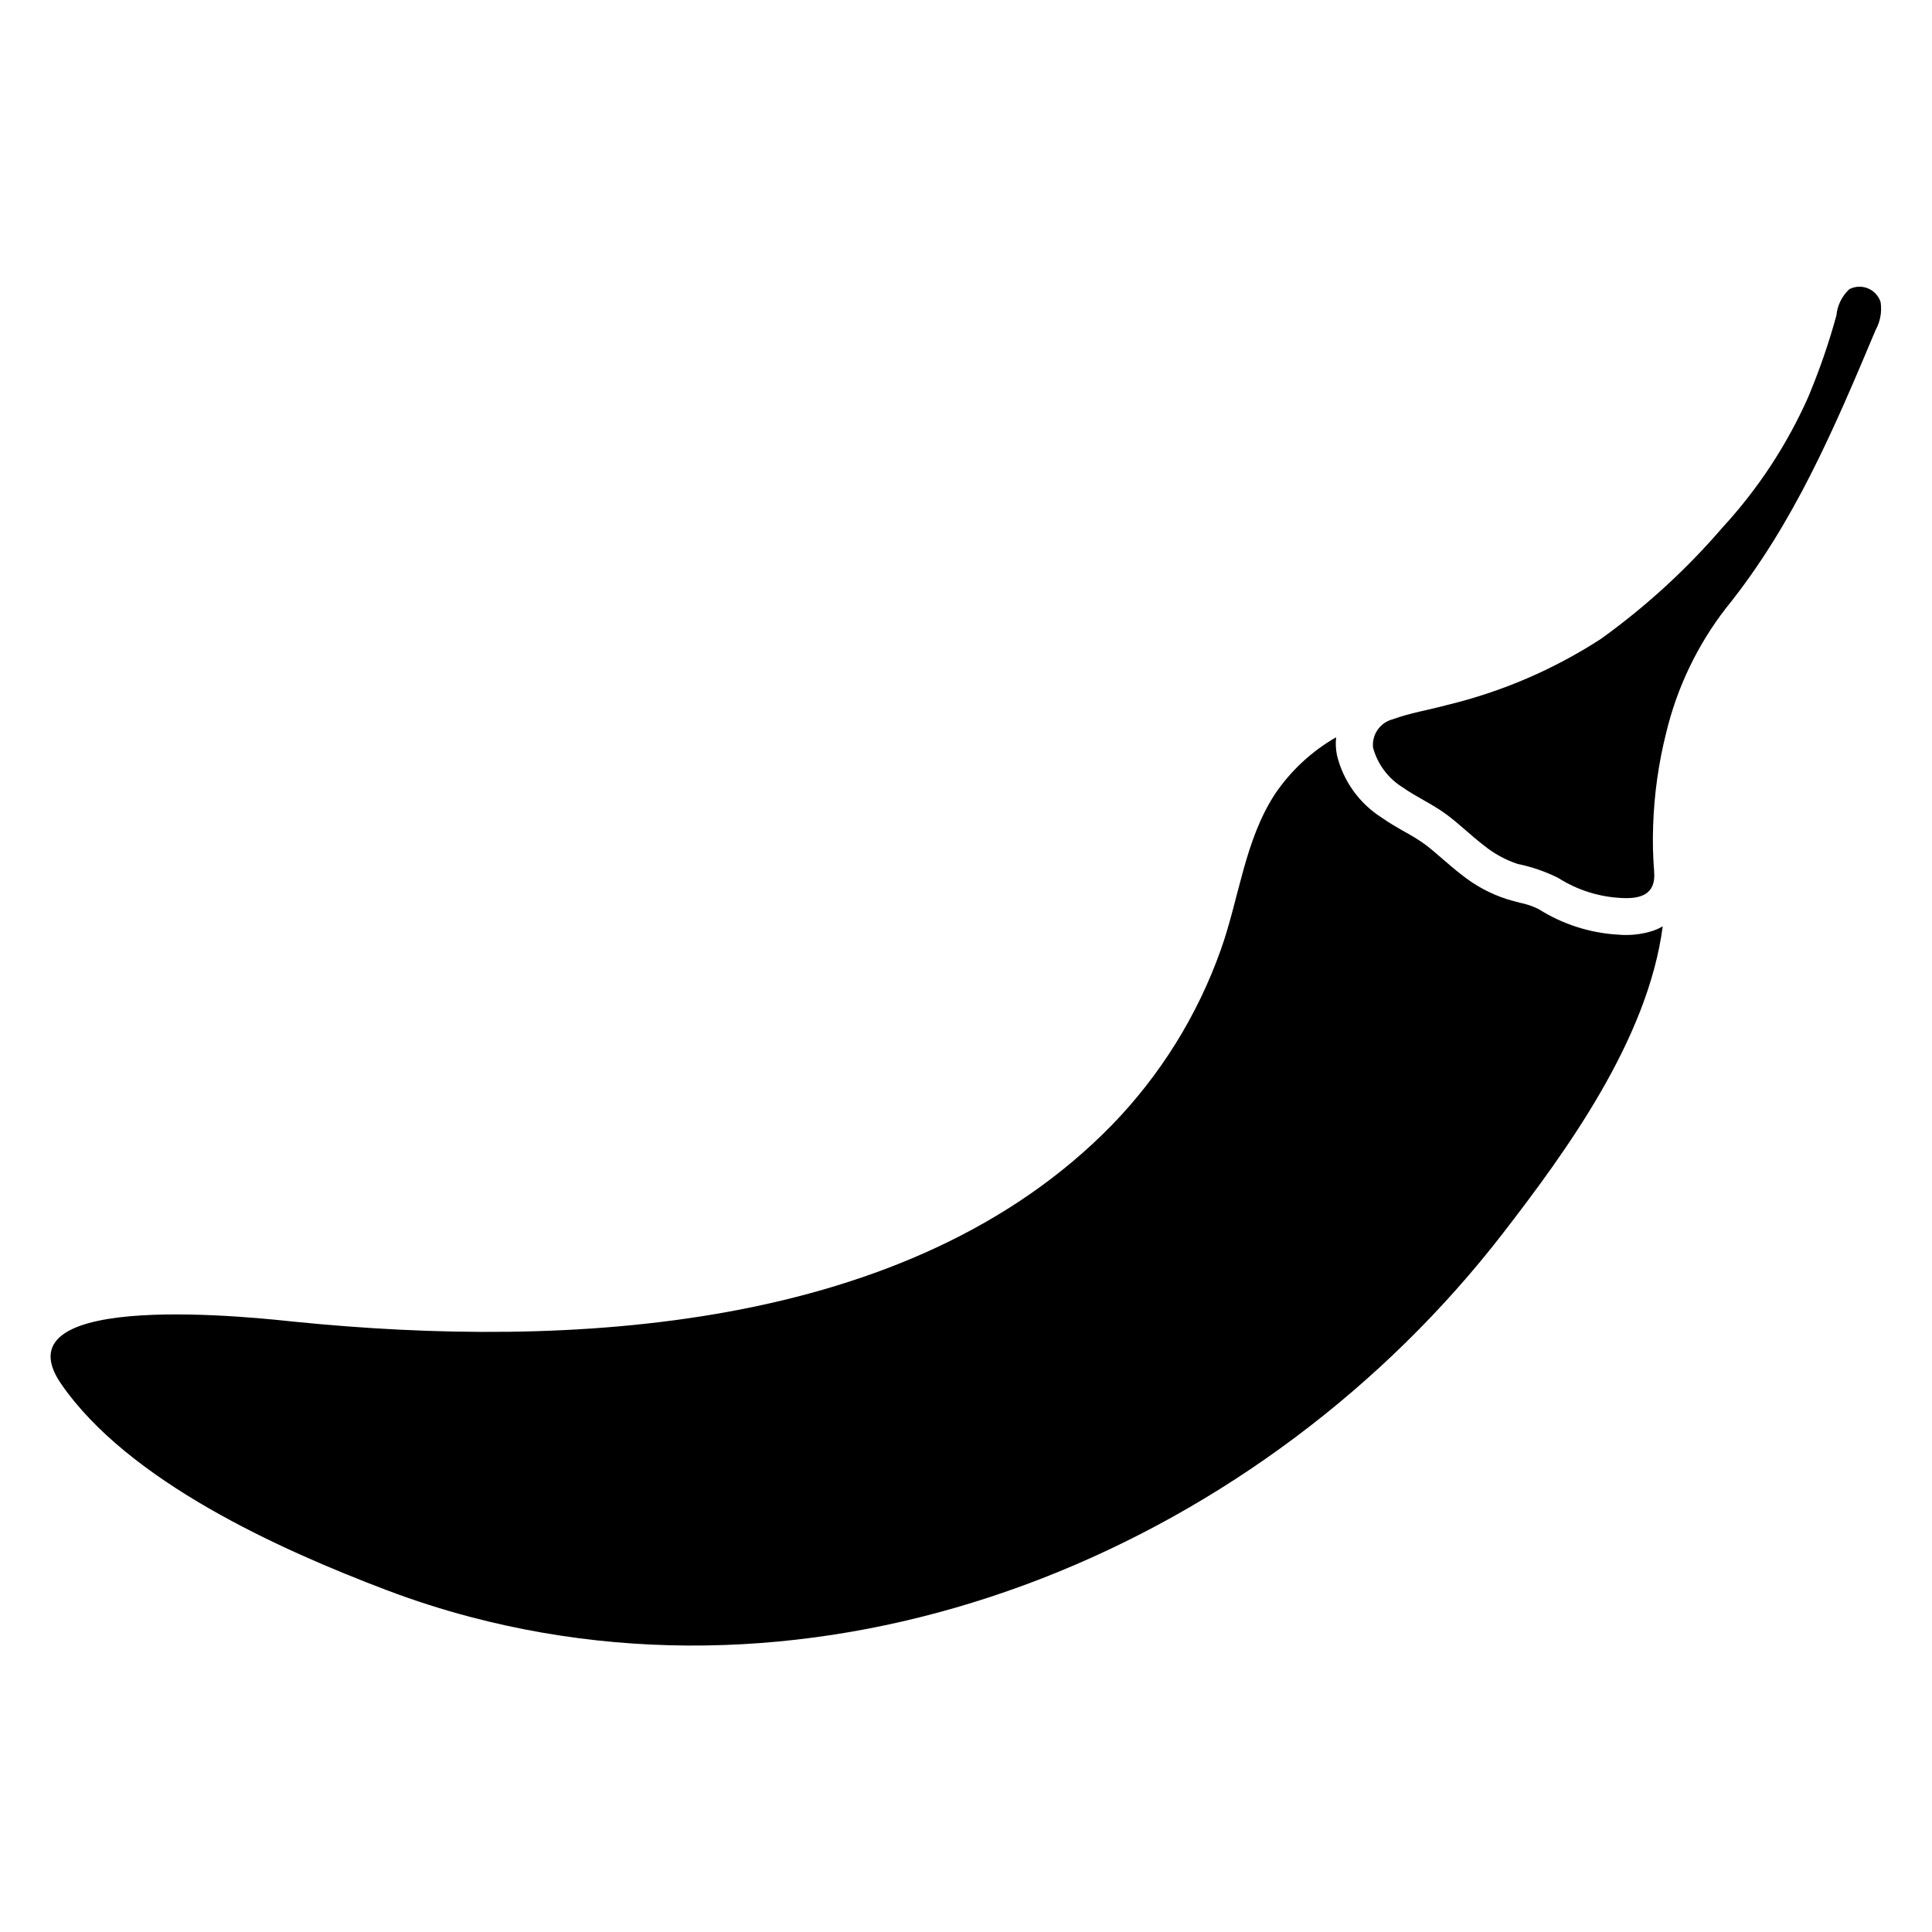
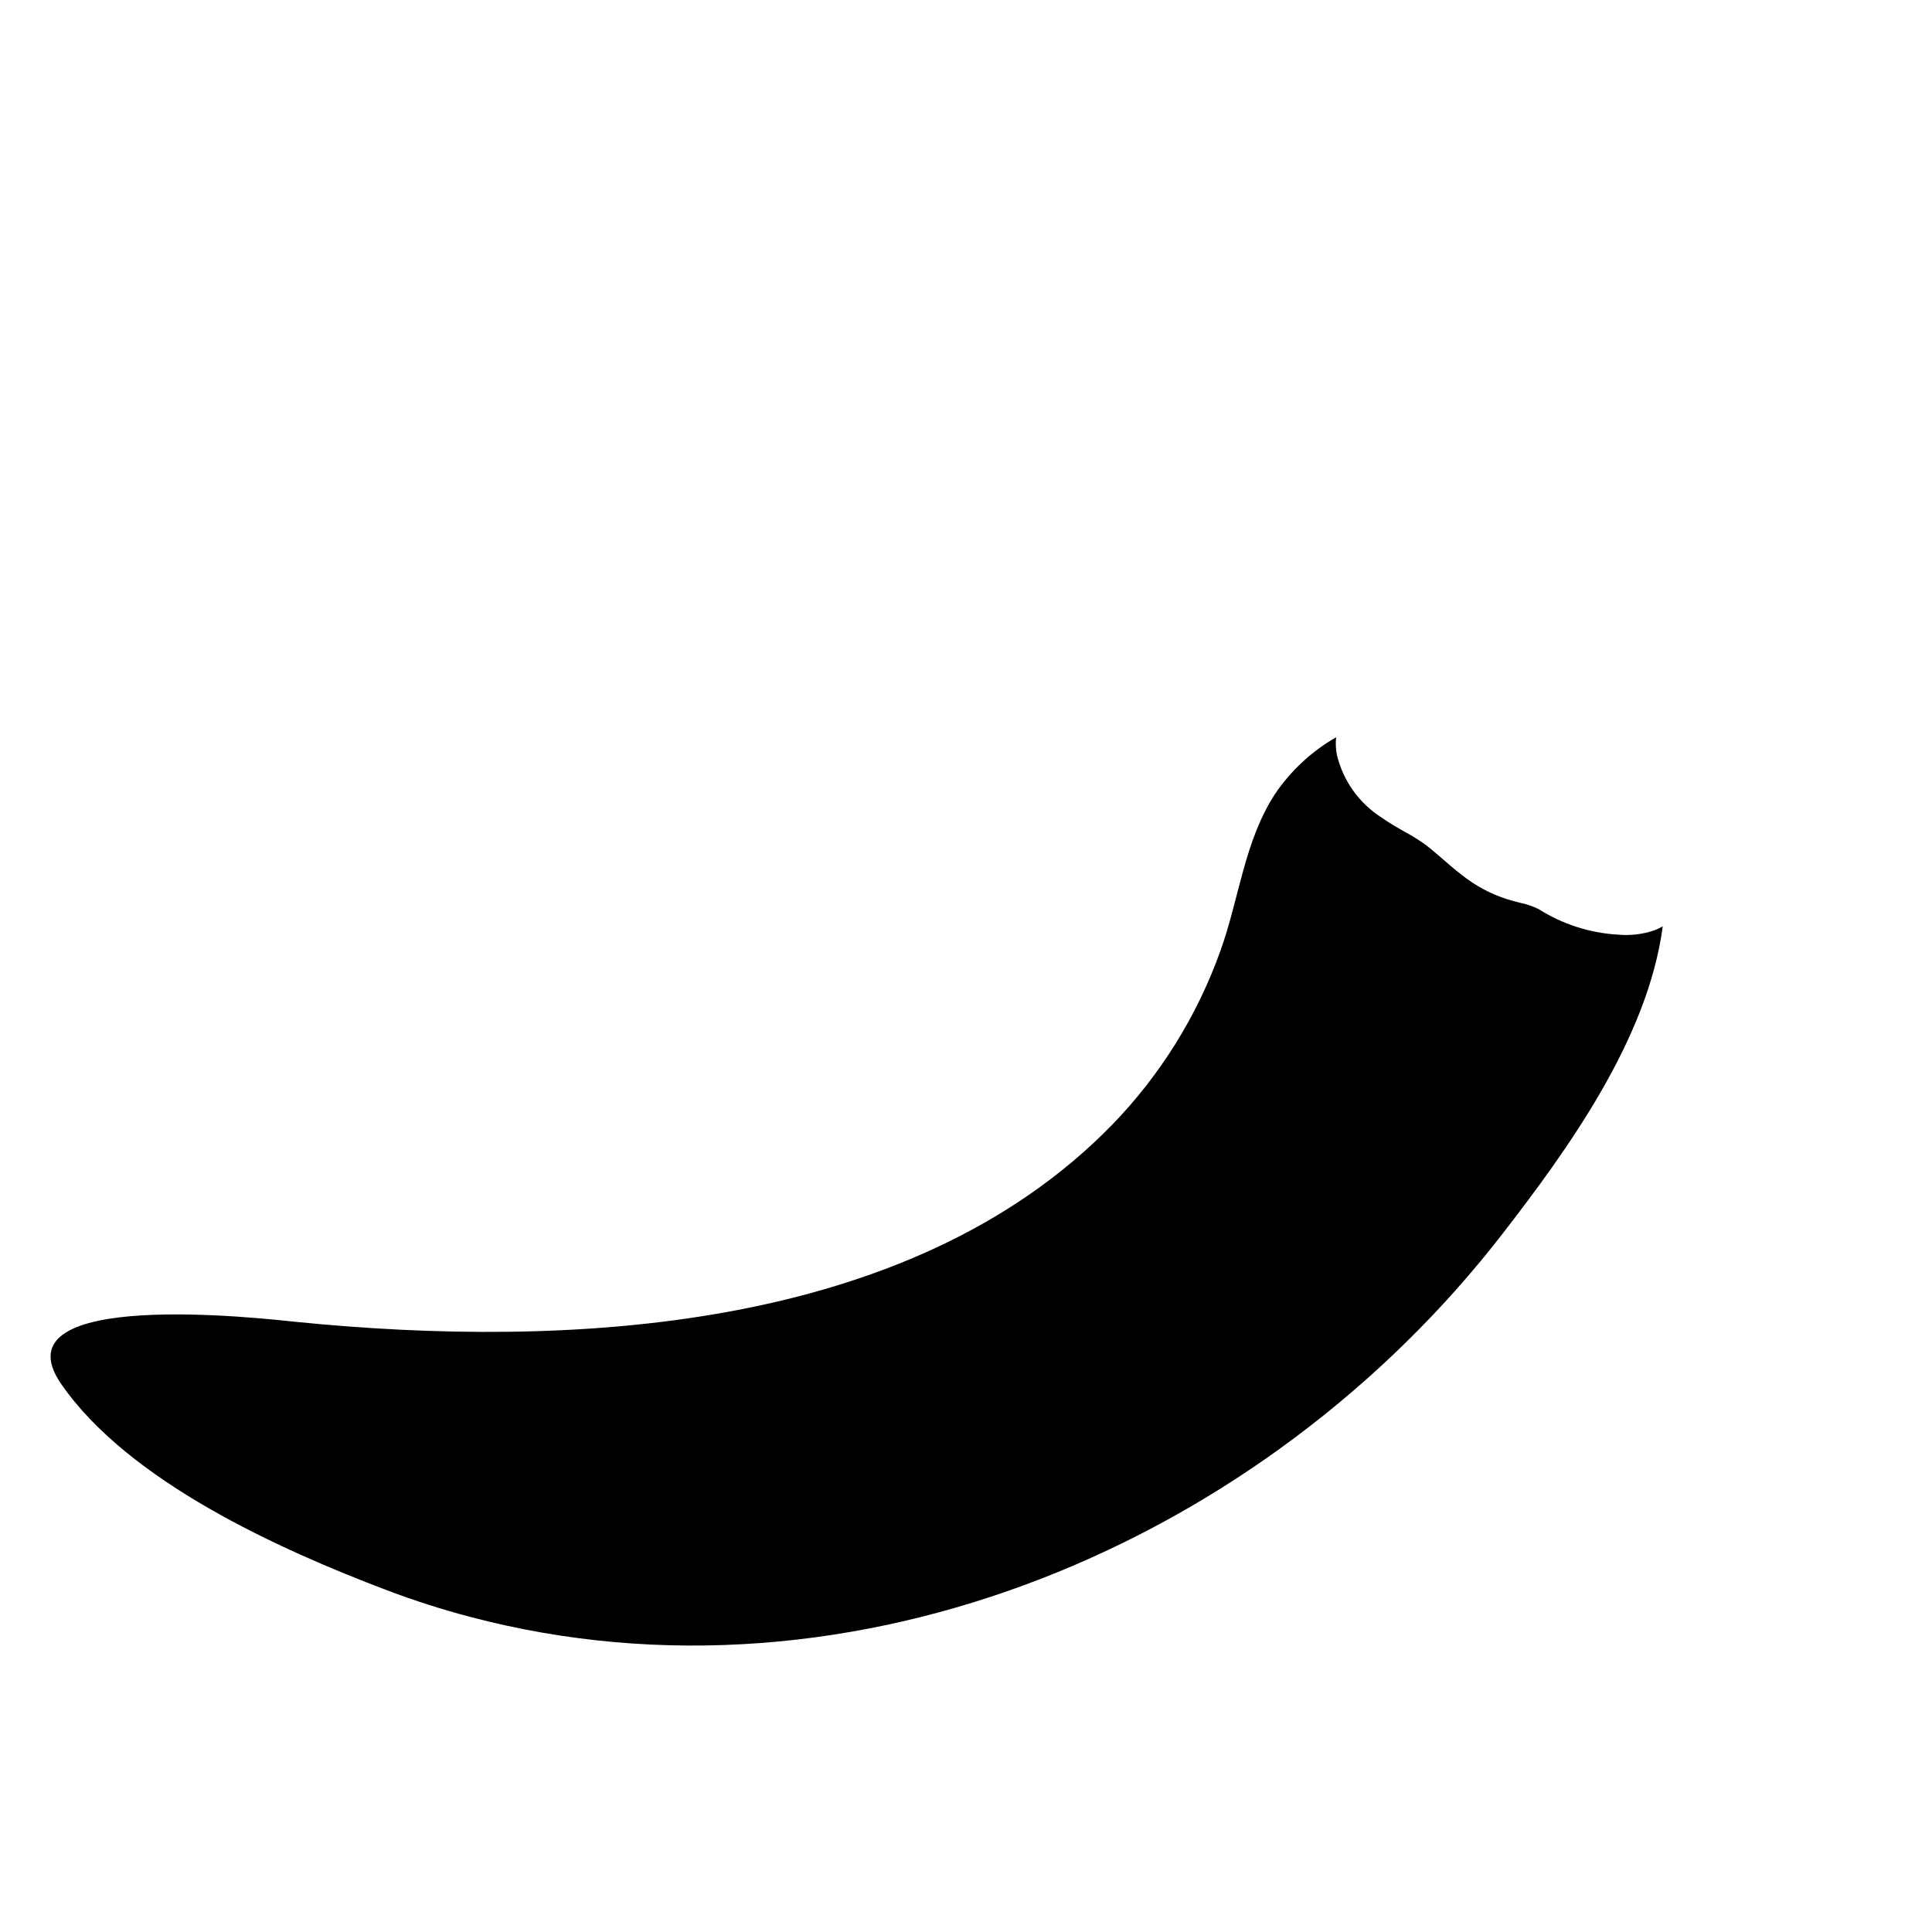
<svg xmlns="http://www.w3.org/2000/svg" fill="#000000" width="800px" height="800px" version="1.1" viewBox="144 144 512 512">
  <g>
-     <path d="m642.38 224.06c-0.527-1.648-1.754-2.977-3.352-3.637-1.598-0.66-3.406-0.578-4.941 0.215-1.957 1.828-3.176 4.312-3.426 6.981-1.949 7.113-4.348 14.098-7.18 20.914-0.105 0.254-0.211 0.512-0.32 0.766-5.609 12.609-13.234 24.219-22.578 34.379-9.559 11.129-20.41 21.078-32.324 29.633-12.469 8.086-26.219 14-40.664 17.492-4.816 1.316-9.805 2.098-14.504 3.812-3.375 0.871-5.598 4.09-5.215 7.555 1.199 4.356 3.992 8.098 7.828 10.48 3.746 2.641 7.945 4.457 11.621 7.188 3.457 2.562 6.527 5.609 9.938 8.23l0.004-0.004c2.656 2.156 5.68 3.812 8.93 4.891 3.734 0.758 7.356 2.008 10.766 3.715 4.906 3.121 10.531 4.941 16.34 5.281 5.309 0.371 9.59-0.781 9.062-6.969v-0.004c-0.328-4.059-0.414-8.129-0.266-12.199 0.273-8.289 1.43-16.523 3.449-24.566 2.883-12.008 8.281-23.27 15.836-33.035l0.191-0.234c17.848-22.164 28.586-47.574 39.477-73.473v-0.004c1.246-2.254 1.715-4.859 1.328-7.406z" />
-     <path d="m572.61 391.68c-7.398-0.461-14.562-2.781-20.832-6.742-1.59-0.789-3.277-1.363-5.019-1.711-1.148-0.297-2.297-0.598-3.43-0.945l-0.004-0.004c-4.367-1.406-8.441-3.602-12.016-6.481-1.824-1.402-3.484-2.84-5.086-4.231-1.633-1.418-3.176-2.754-4.715-3.894h-0.004c-1.645-1.16-3.359-2.219-5.129-3.176-2.039-1.16-4.144-2.356-6.297-3.871-5.914-3.785-10.133-9.707-11.777-16.531-0.309-1.551-0.383-3.141-0.211-4.715-6.434 3.691-11.949 8.797-16.125 14.93-8.156 12.395-9.578 27.848-14.5 41.566v-0.004c-6.176 17.328-16.016 33.125-28.84 46.316-53.73 55.043-144.51 59.316-216.27 52.113-7.977-0.801-79.895-9.258-62.145 16.461 17.84 25.836 57.797 43.867 86.414 54.703v-0.004c7.18 2.719 14.492 5.059 21.91 7.019 101.9 26.918 210.68-20.031 273.75-101.64 16.941-21.922 38.43-51.445 42.355-81.34v-0.004c-0.734 0.422-1.5 0.781-2.293 1.082-3.129 1.051-6.445 1.426-9.73 1.098z" />
+     <path d="m572.61 391.68c-7.398-0.461-14.562-2.781-20.832-6.742-1.59-0.789-3.277-1.363-5.019-1.711-1.148-0.297-2.297-0.598-3.43-0.945l-0.004-0.004c-4.367-1.406-8.441-3.602-12.016-6.481-1.824-1.402-3.484-2.84-5.086-4.231-1.633-1.418-3.176-2.754-4.715-3.894h-0.004c-1.645-1.16-3.359-2.219-5.129-3.176-2.039-1.16-4.144-2.356-6.297-3.871-5.914-3.785-10.133-9.707-11.777-16.531-0.309-1.551-0.383-3.141-0.211-4.715-6.434 3.691-11.949 8.797-16.125 14.93-8.156 12.395-9.578 27.848-14.5 41.566v-0.004c-6.176 17.328-16.016 33.125-28.84 46.316-53.73 55.043-144.51 59.316-216.27 52.113-7.977-0.801-79.895-9.258-62.145 16.461 17.84 25.836 57.797 43.867 86.414 54.703v-0.004c7.18 2.719 14.492 5.059 21.91 7.019 101.9 26.918 210.68-20.031 273.75-101.64 16.941-21.922 38.43-51.445 42.355-81.34v-0.004c-0.734 0.422-1.5 0.781-2.293 1.082-3.129 1.051-6.445 1.426-9.73 1.098" />
  </g>
</svg>